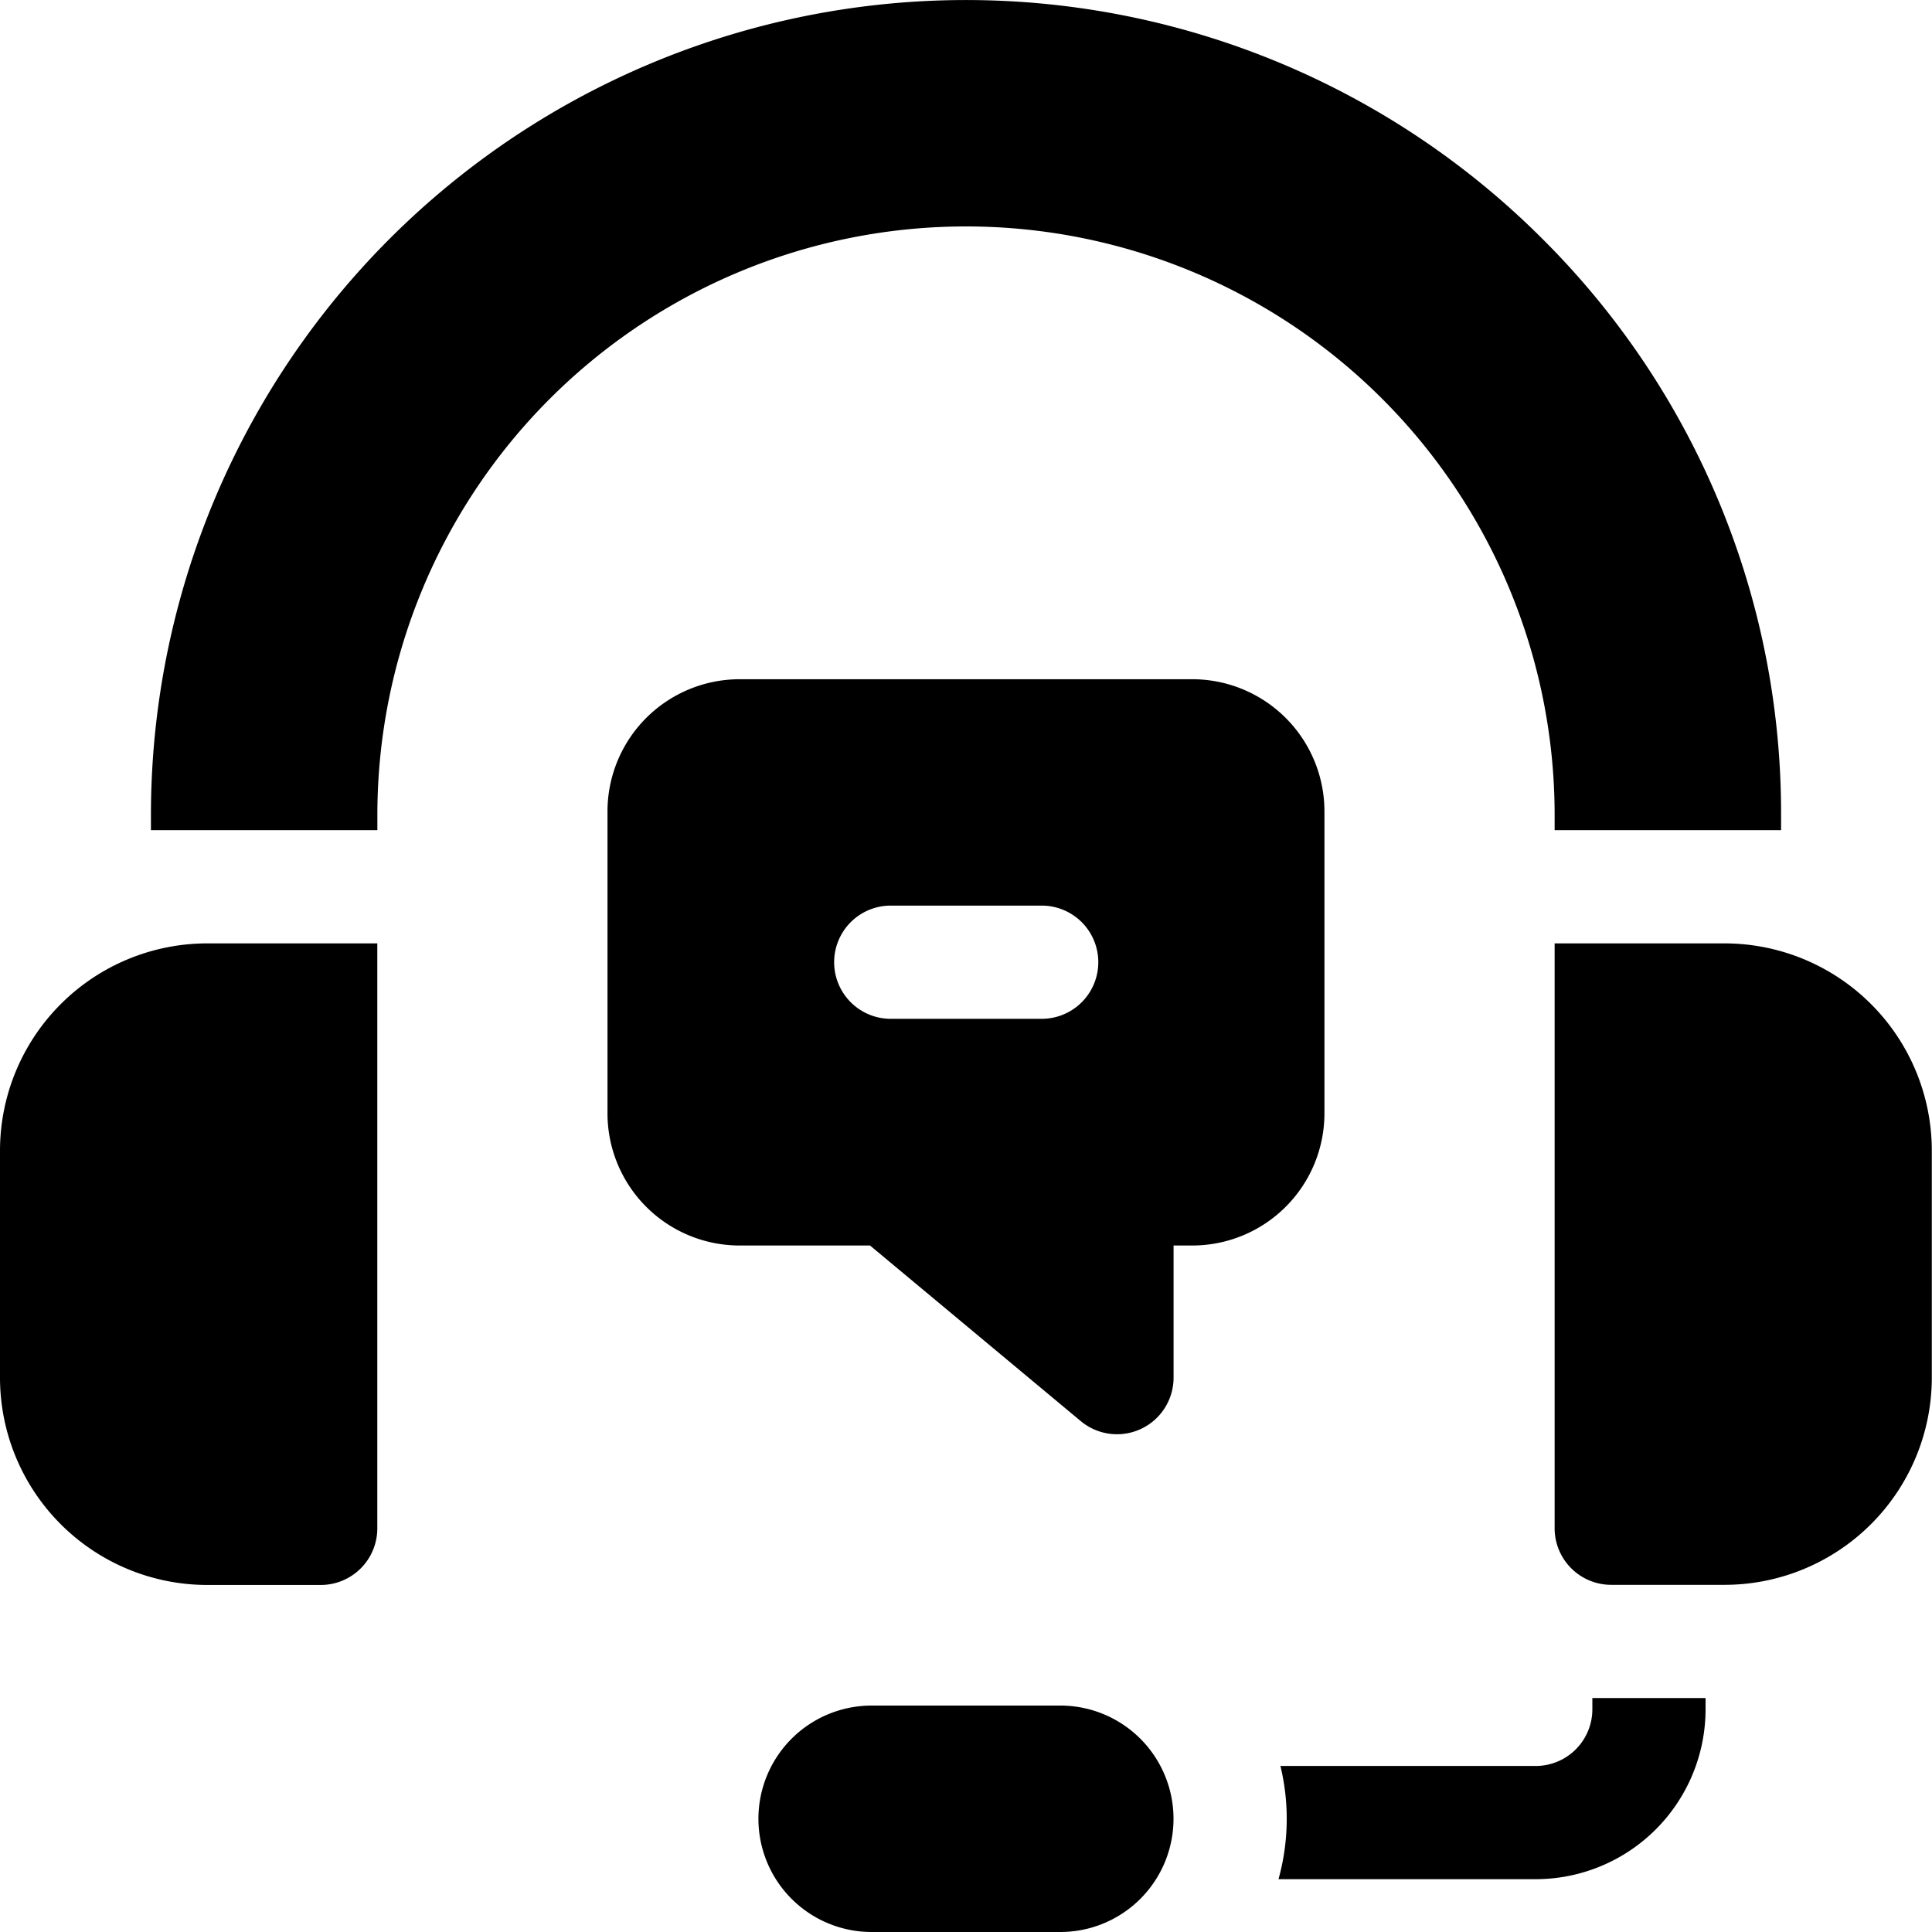
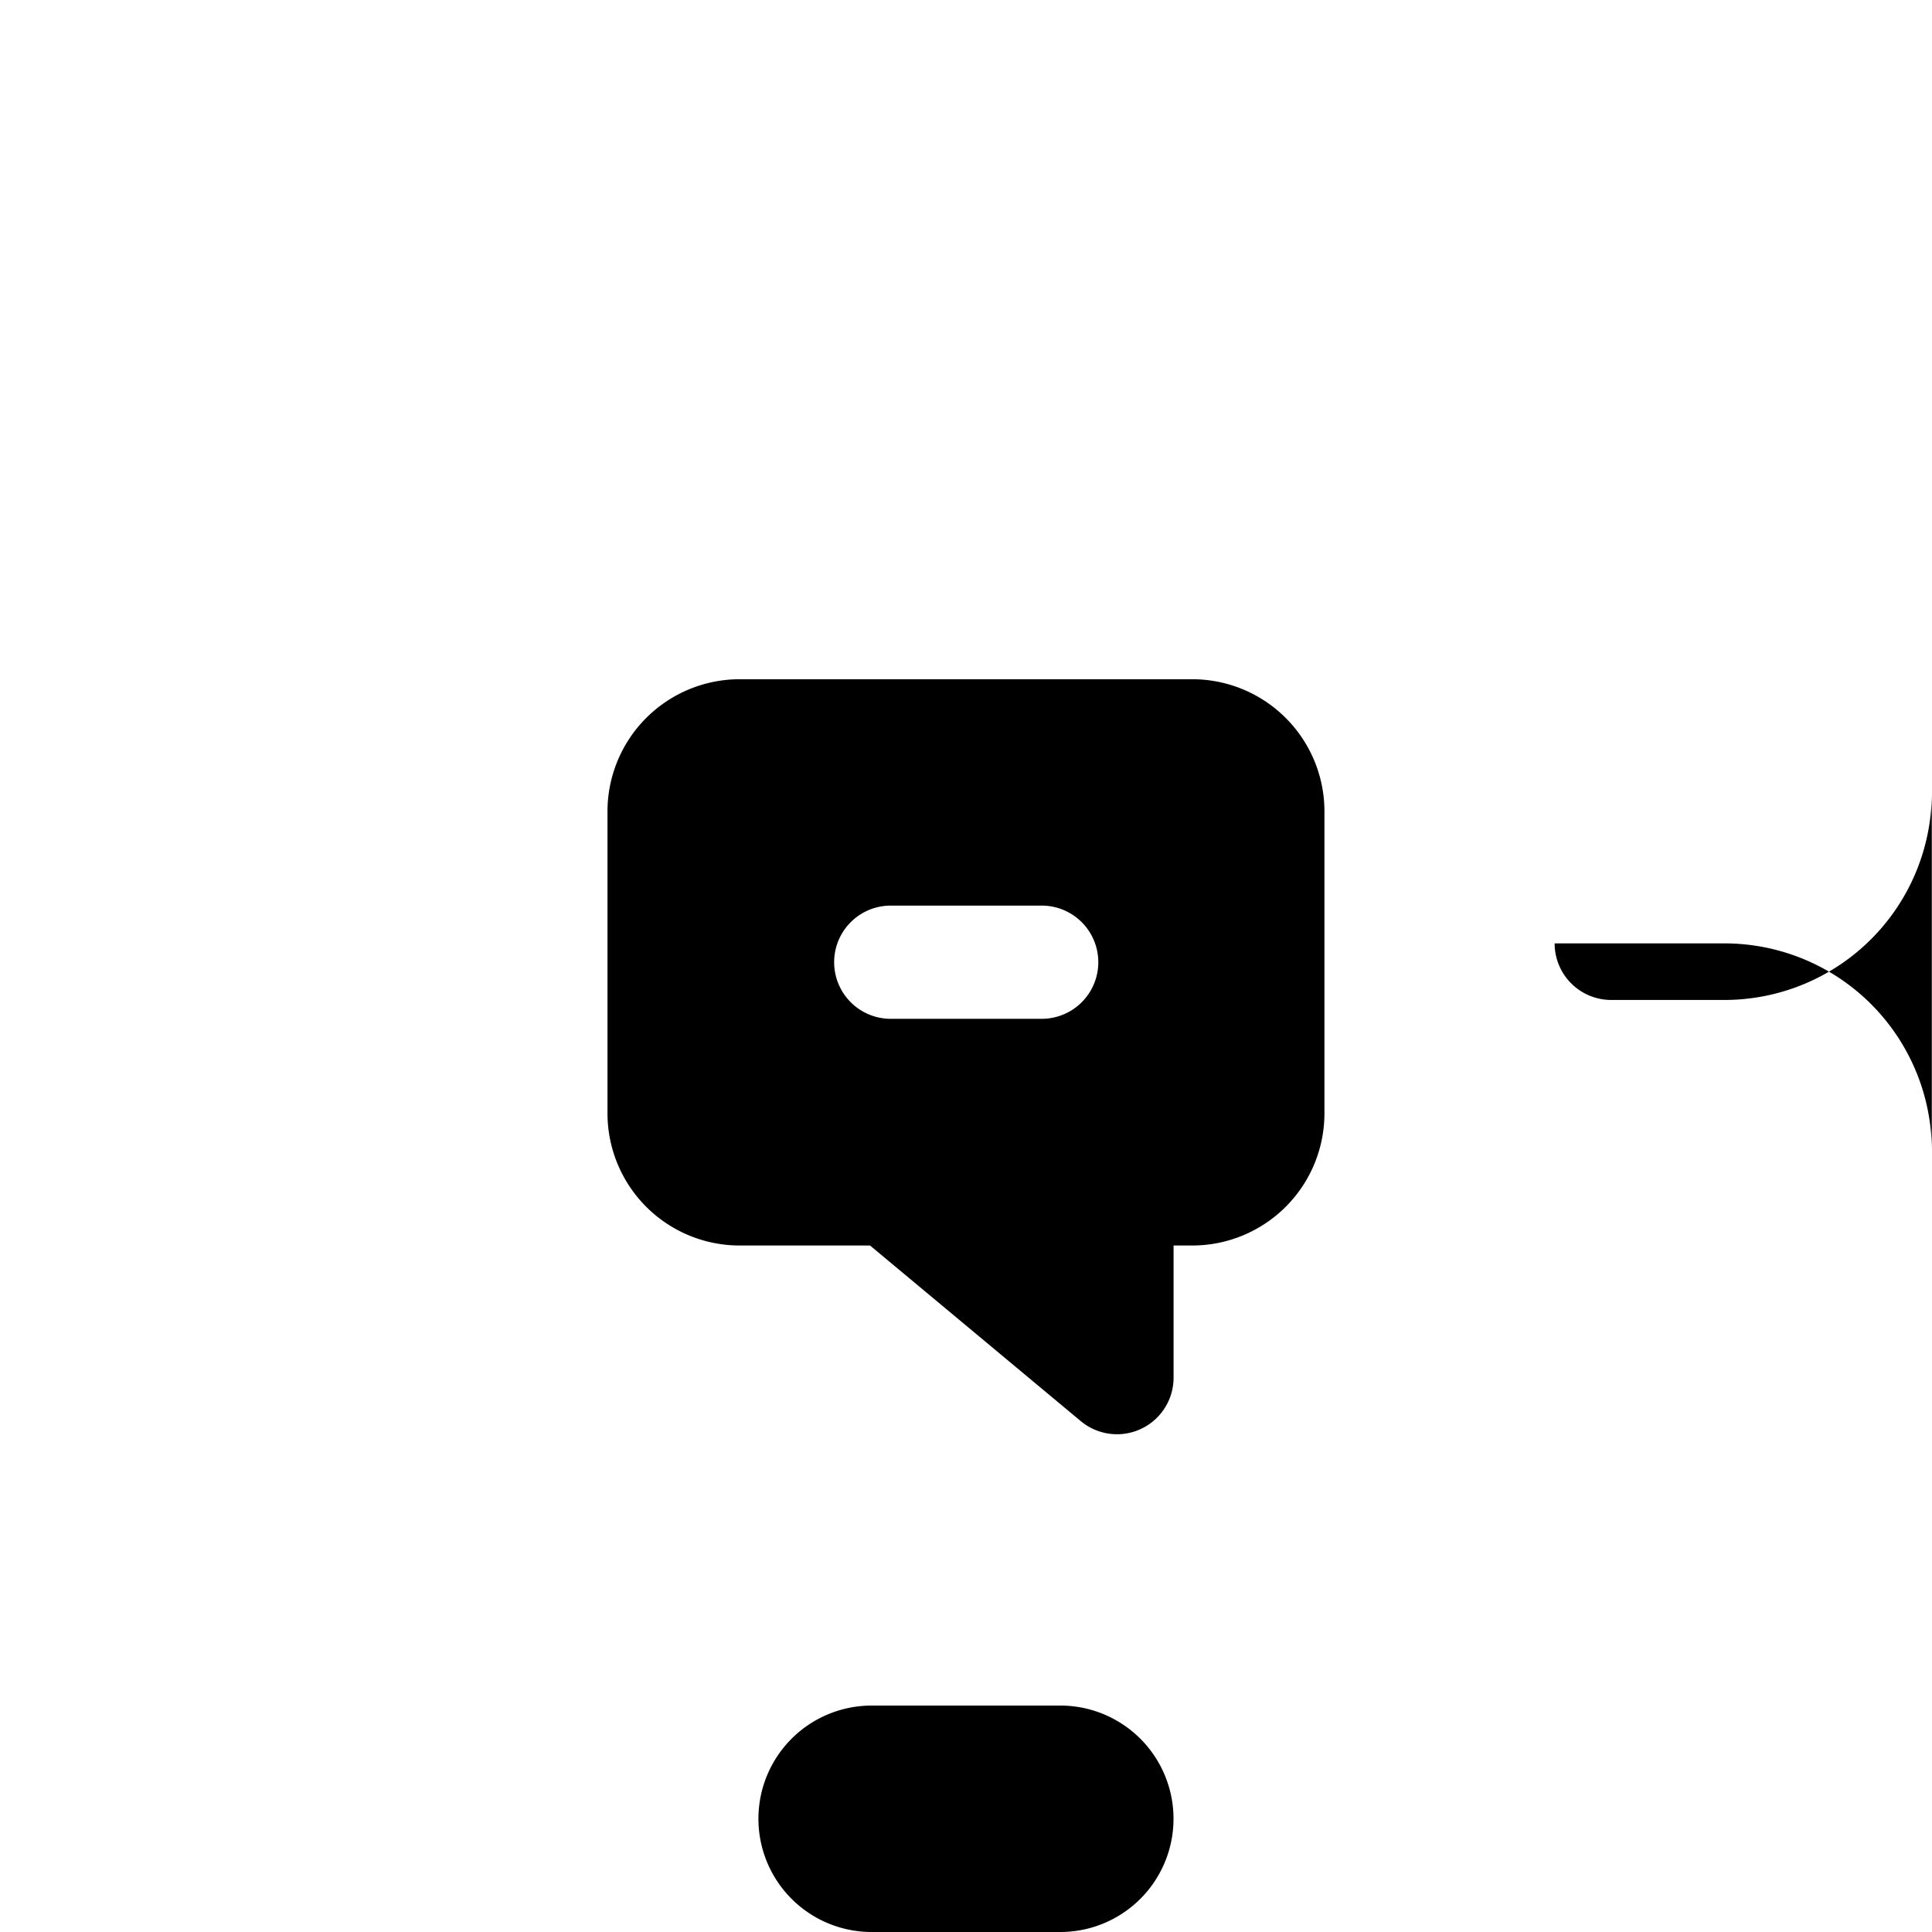
<svg xmlns="http://www.w3.org/2000/svg" width="29.812" height="29.812" viewBox="0 0 29.812 29.812">
  <g transform="translate(0 10.481)">
-     <path d="M0,253.2V256.7a3.2,3.2,0,0,0,3.2,3.2H4.949a.873.873,0,0,0,.873-.873V250H3.2A3.2,3.2,0,0,0,0,253.2Z" transform="translate(0 -245.924)" />
    <path d="M172.063,186.7v-4.658A2.04,2.04,0,0,0,170.025,180h-6.987A2.04,2.04,0,0,0,161,182.038V186.7a2.04,2.04,0,0,0,2.038,2.038h2.013l3.251,2.709a.873.873,0,0,0,1.433-.671v-2.038h.291A2.04,2.04,0,0,0,172.063,186.7ZM167.7,185.24h-2.329a.873.873,0,0,1,0-1.747H167.7a.873.873,0,0,1,0,1.747Z" transform="translate(-151.626 -180)" />
    <path d="M201,453.747a1.747,1.747,0,0,0,1.747,1.747h2.911a1.747,1.747,0,0,0,0-3.494h-2.911A1.747,1.747,0,0,0,201,453.747Z" transform="translate(-189.297 -436.163)" />
    <g transform="translate(19.728 4.076)">
      <g transform="translate(0 11.645)">
-         <path d="M343.66,450v.175a.874.874,0,0,1-.873.873h-3.94a3.476,3.476,0,0,1-.03,1.747h3.97a2.623,2.623,0,0,0,2.62-2.62V450Z" transform="translate(-338.817 -450)" />
-       </g>
-       <path d="M414.62,250H412v9.025a.873.873,0,0,0,.873.873h1.747a3.2,3.2,0,0,0,3.2-3.2V253.2A3.2,3.2,0,0,0,414.62,250Z" transform="translate(-407.739 -250)" />
+         </g>
+       <path d="M414.62,250H412a.873.873,0,0,0,.873.873h1.747a3.2,3.2,0,0,0,3.2-3.2V253.2A3.2,3.2,0,0,0,414.62,250Z" transform="translate(-407.739 -250)" />
    </g>
  </g>
-   <path d="M61.47,3.684A12.577,12.577,0,0,0,40,12.577v.233h3.494v-.233a9.083,9.083,0,1,1,18.166,0v.233h3.494v-.233A12.494,12.494,0,0,0,61.47,3.684Z" transform="translate(-37.671)" />
</svg>